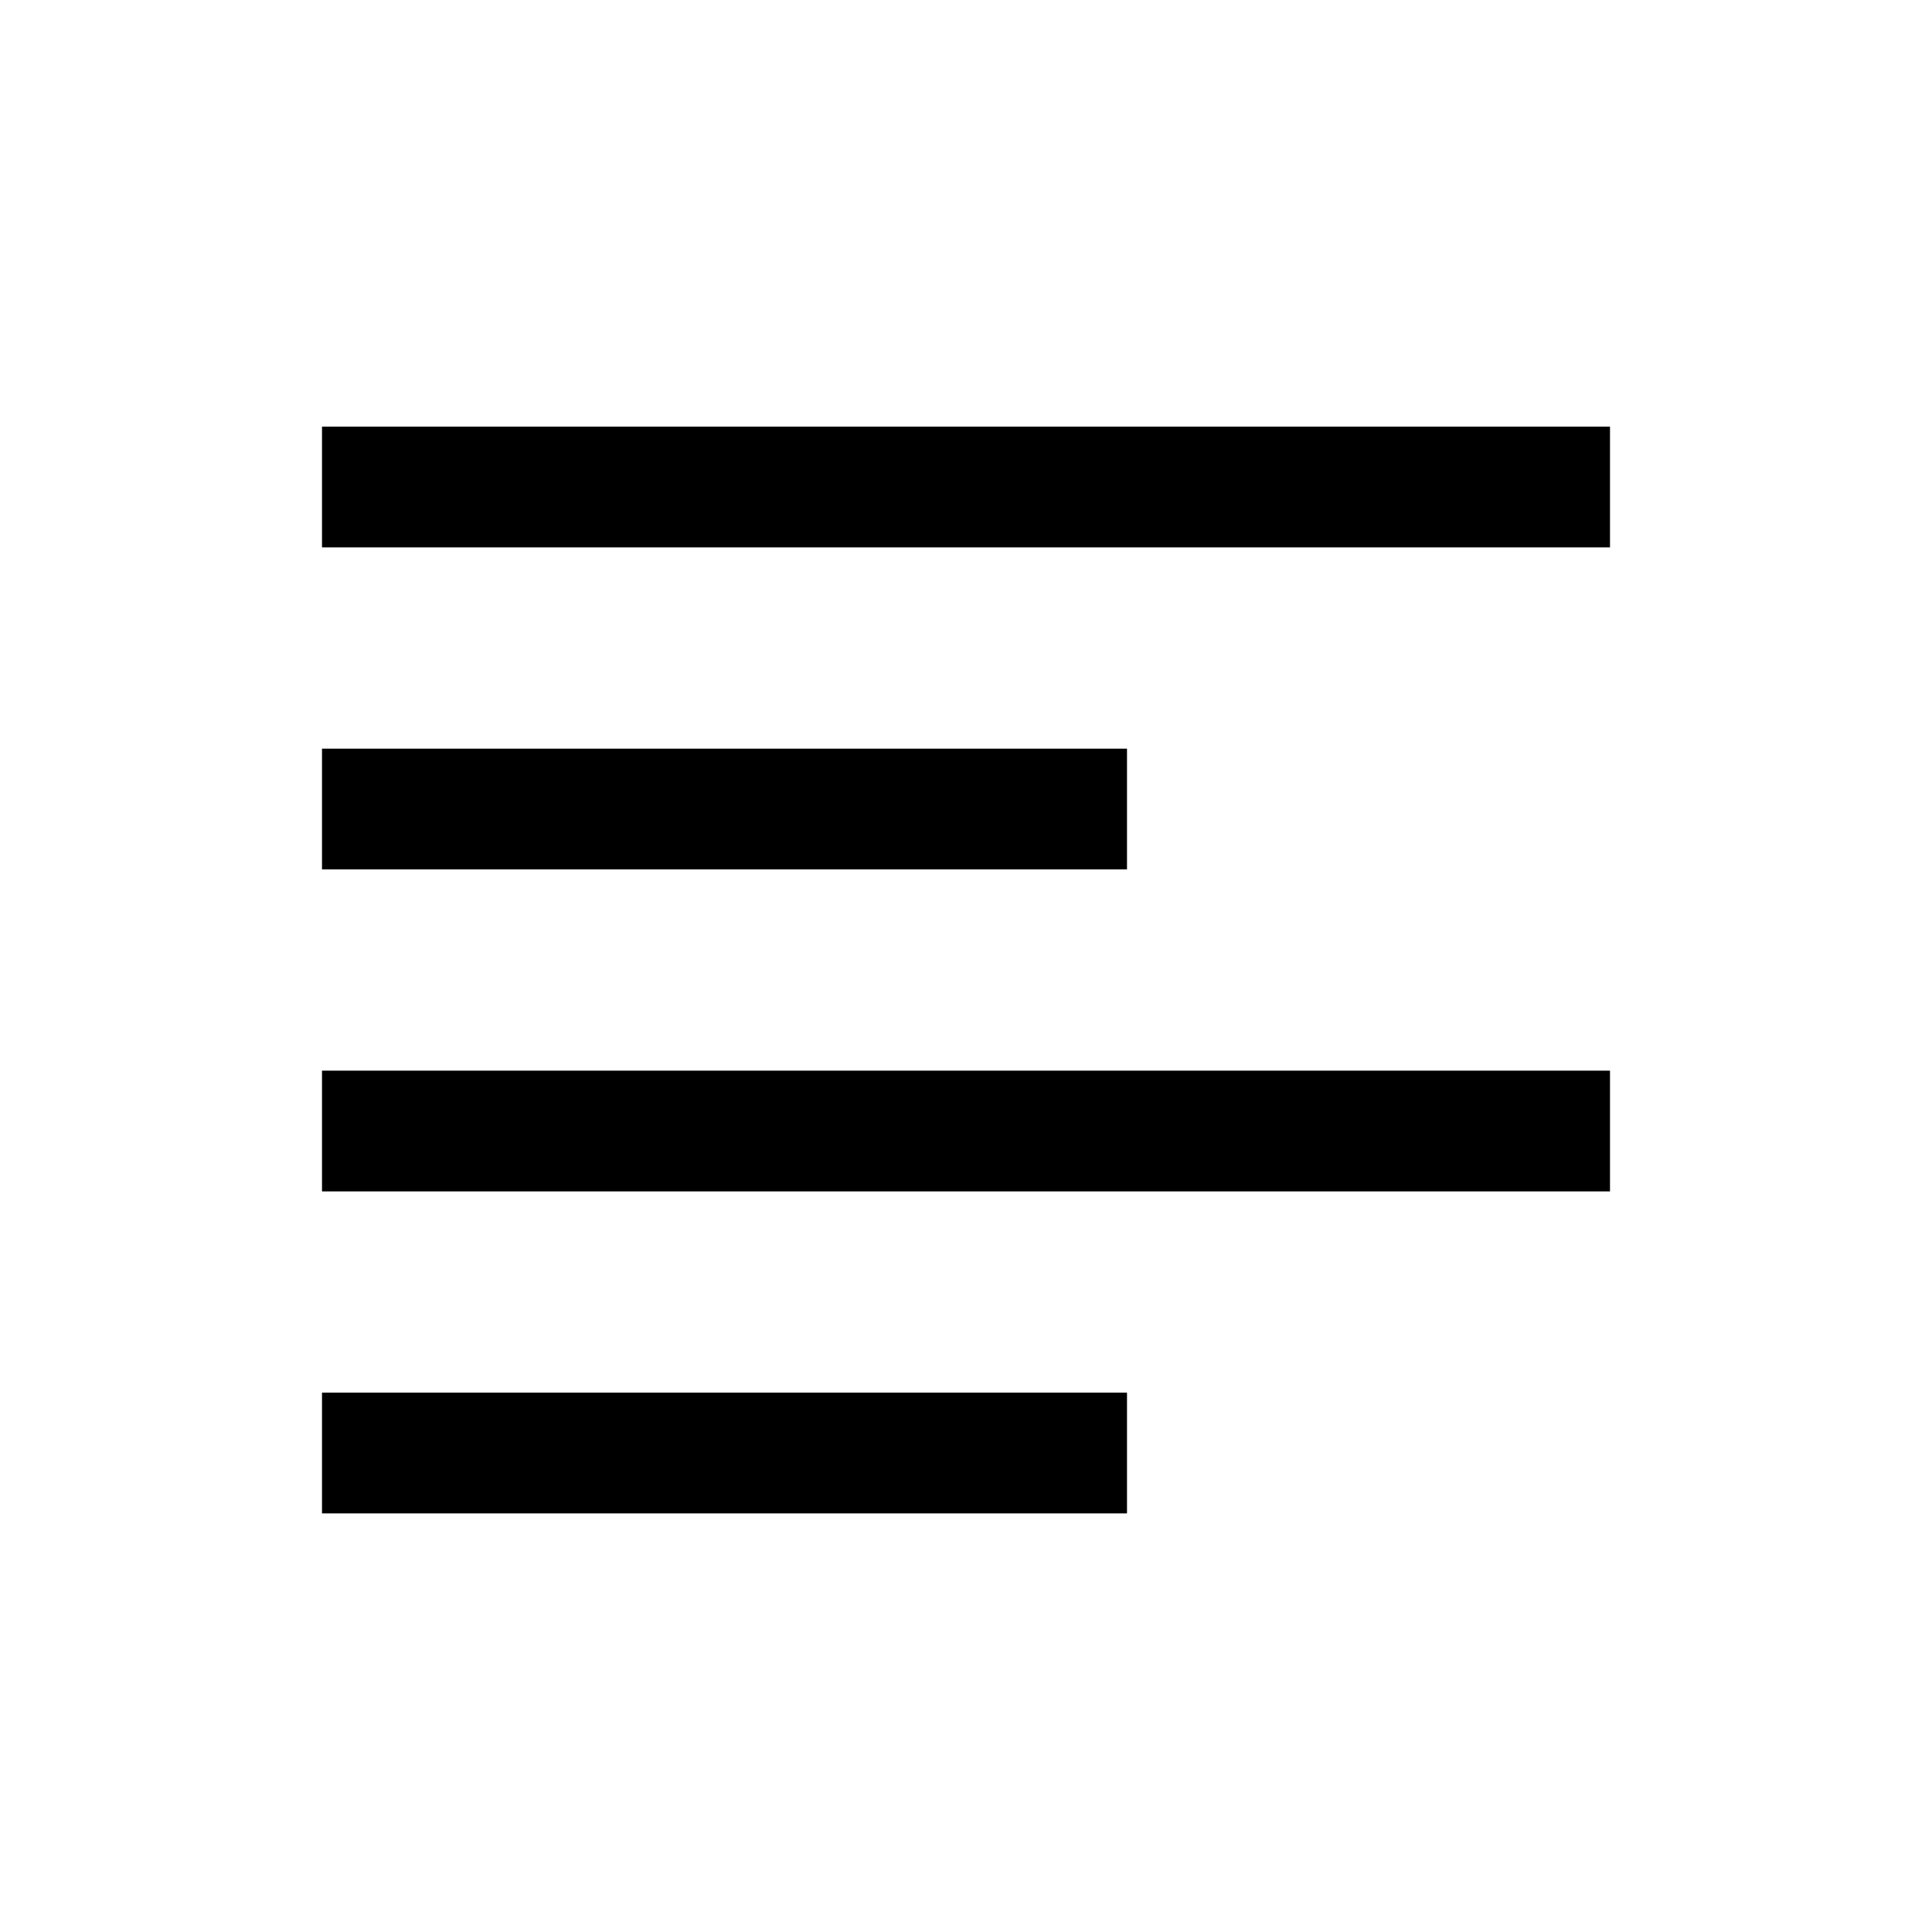
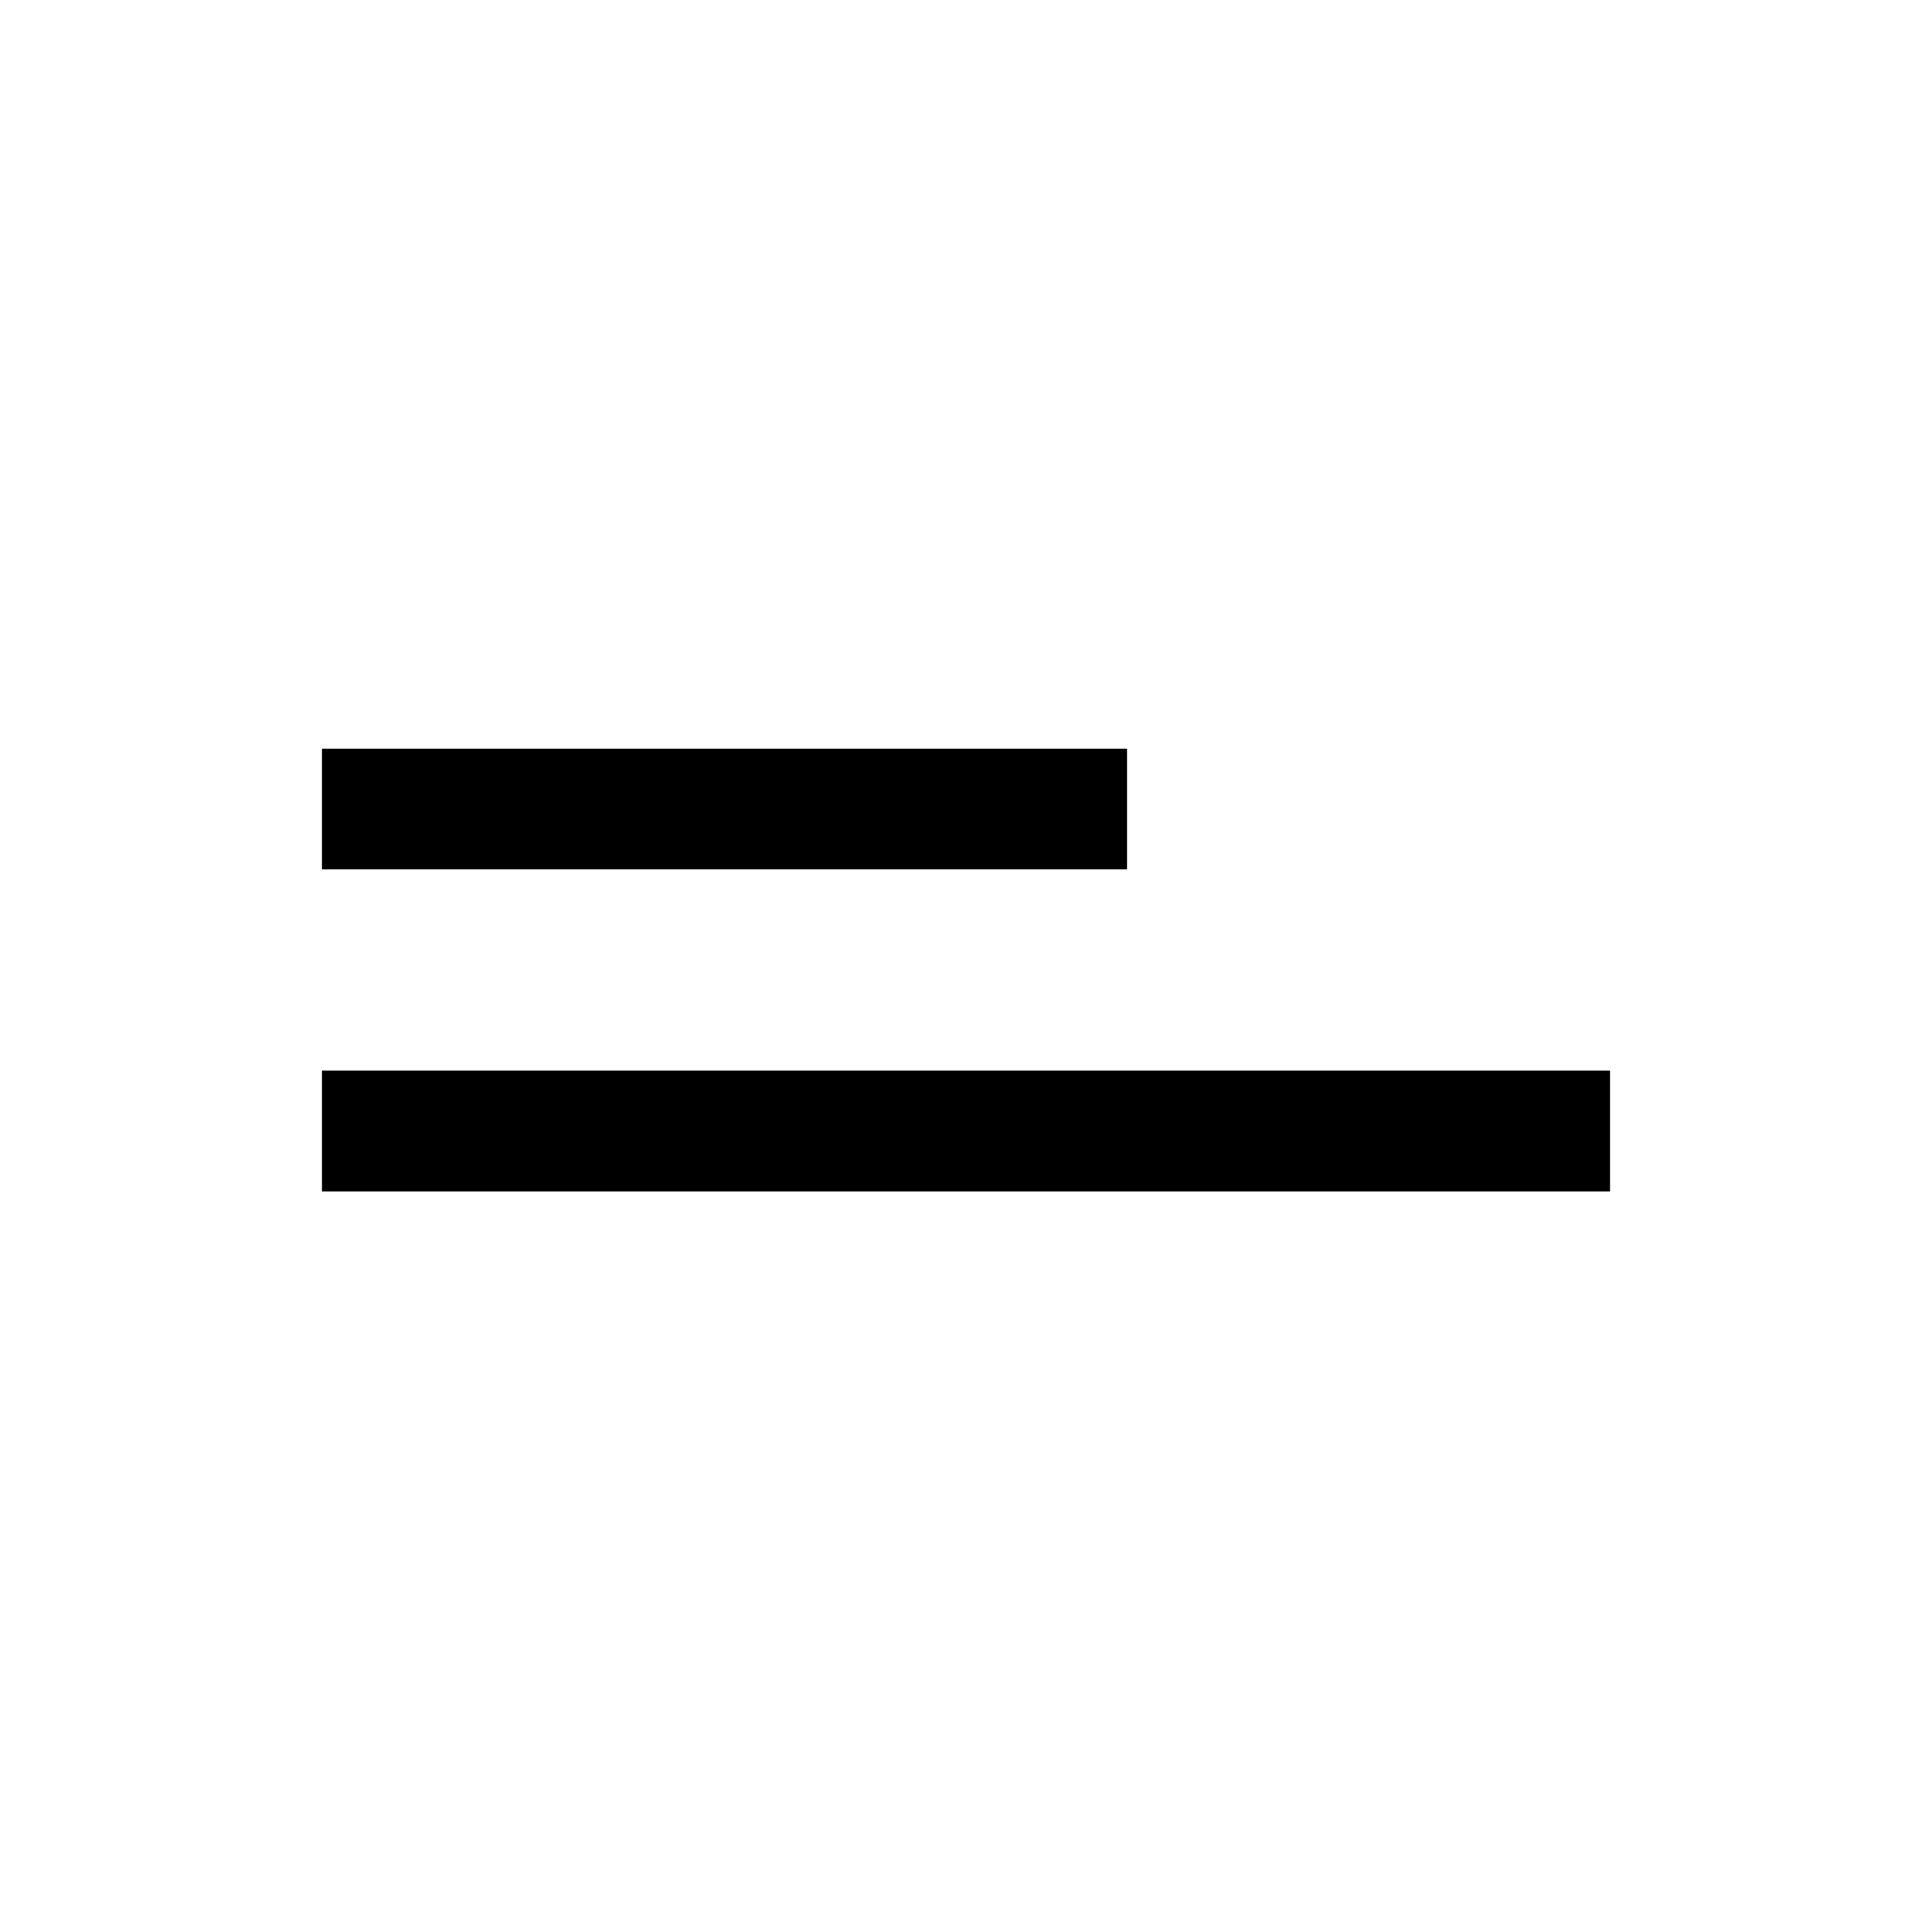
<svg xmlns="http://www.w3.org/2000/svg" id="Layer_2" viewBox="0 0 24 24">
  <g id="_1.5px">
    <g id="left_align">
      <rect id="regular_textformatting_left_align_background" width="24" height="24" style="fill:none;" />
-       <path id="Vector_605_Stroke_2" d="m20,6.8H4v-1.5h16v1.5Z" />
      <path id="Vector_606_Stroke_4" d="m14,10.8H4v-1.5h10v1.5Z" />
      <path id="Vector_607_Stroke_2" d="m20,14.8H4v-1.5h16v1.5Z" />
-       <path id="Vector_608_Stroke_" d="m14,18.8H4v-1.5h10v1.5Z" />
    </g>
  </g>
</svg>